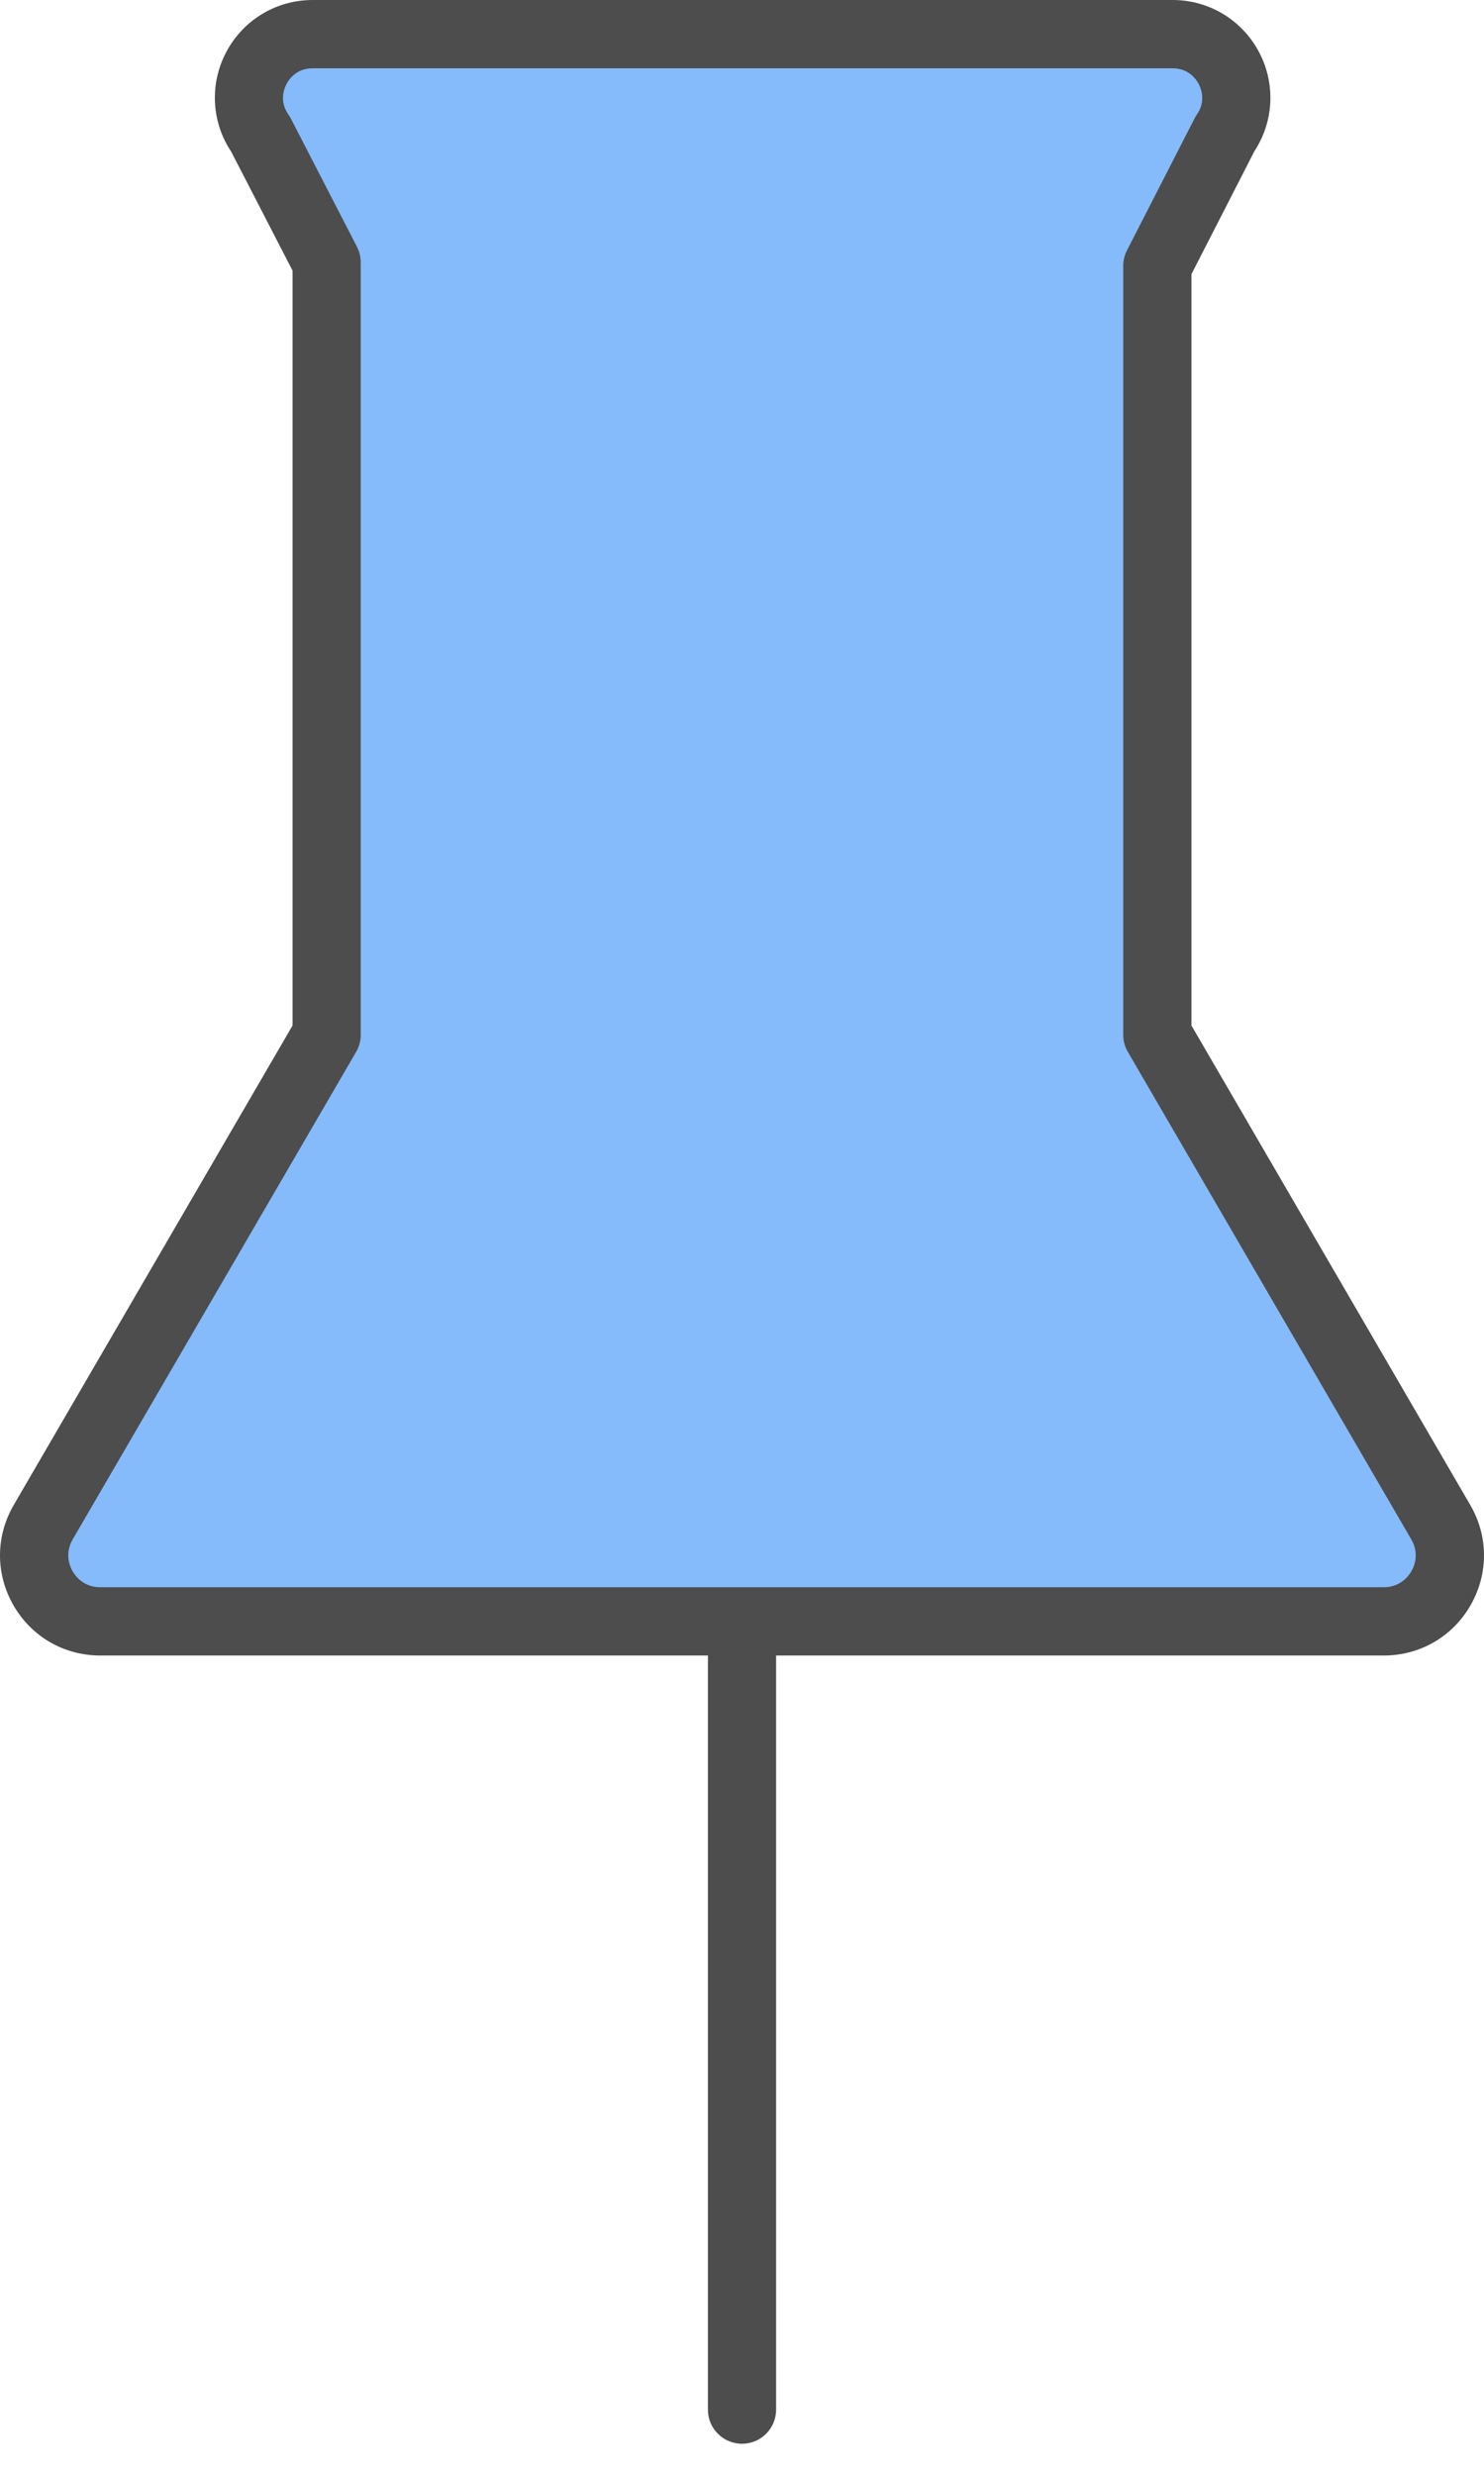
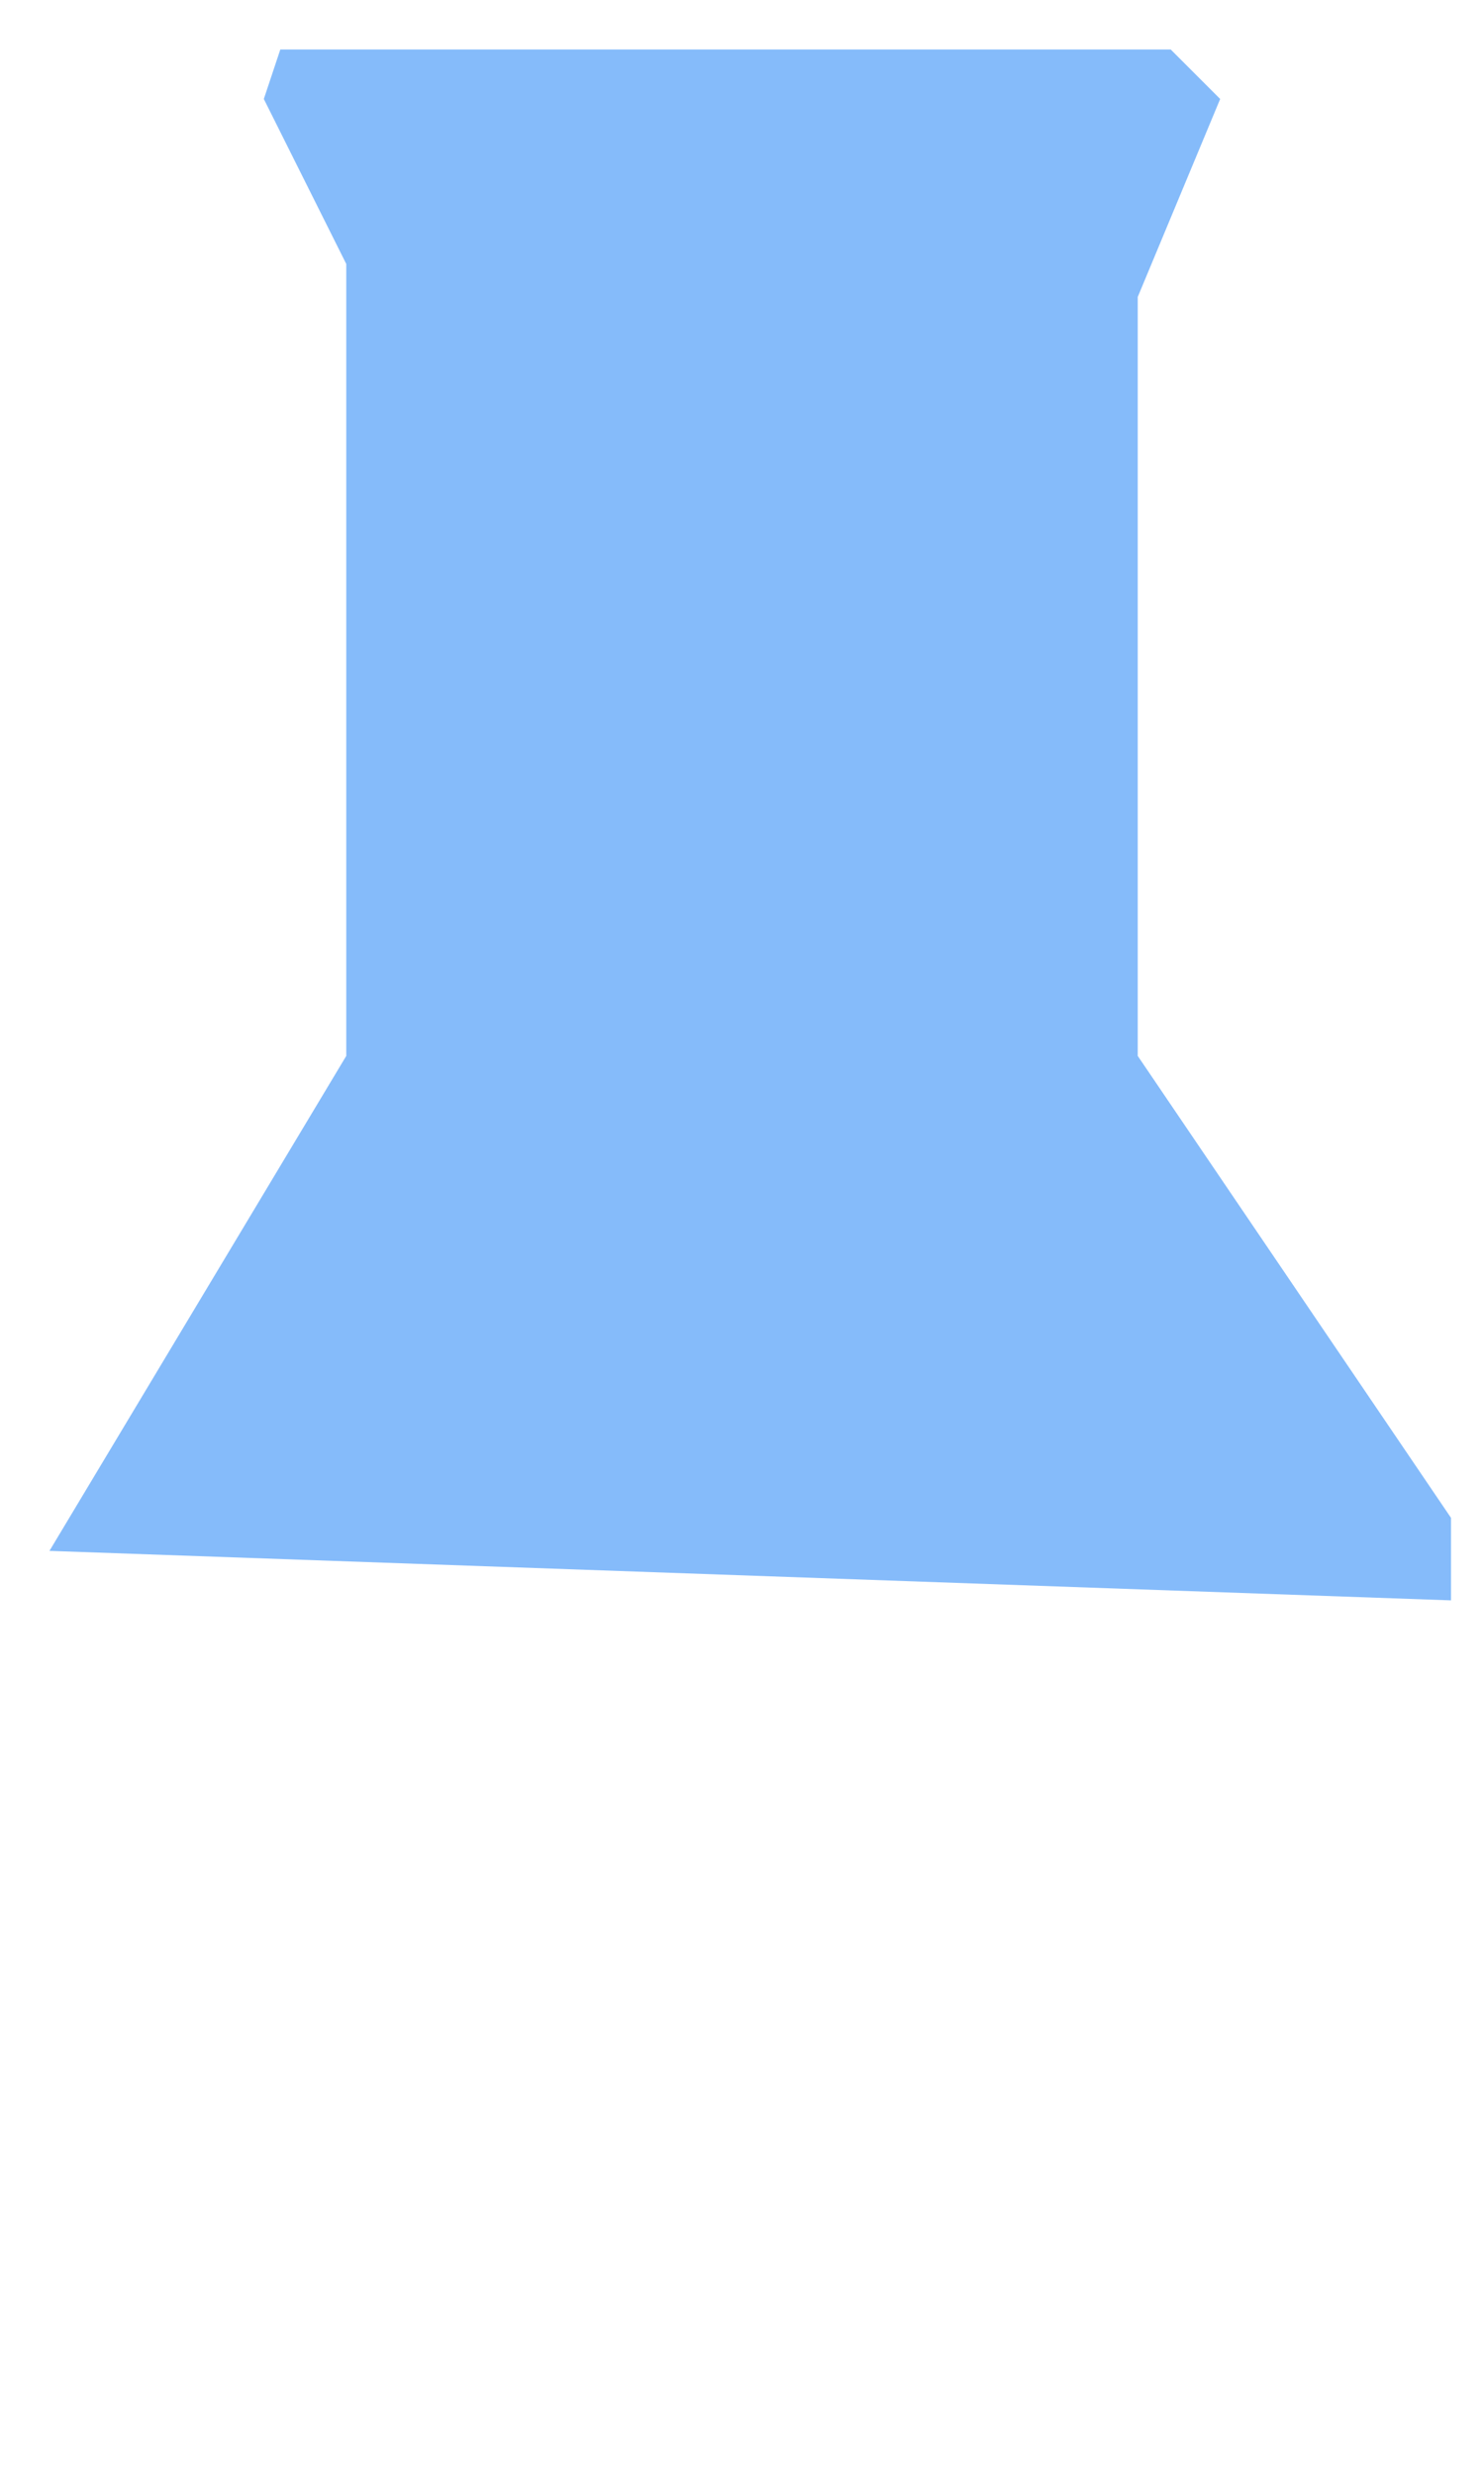
<svg xmlns="http://www.w3.org/2000/svg" width="45" height="75" viewBox="0 0 45 75" fill="none">
  <g id="Group">
-     <path id="Vector 6" d="M44 48.5H2L1.5 47L10.5 32V8L8 3L8.5 1.5H35.5L37 3L34.5 9V32L44 46V48.5Z" fill="#85BBFA" />
-     <path id="Vector" d="M44.584 45.611L36.129 31.079V8.309L38.038 4.582C38.628 3.682 38.684 2.542 38.182 1.587C37.67 0.608 36.665 0 35.56 0H9.479C8.369 0 7.362 0.612 6.85 1.597C6.351 2.559 6.414 3.703 7.013 4.6L8.871 8.202V31.079L0.416 45.611C-0.136 46.56 -0.139 47.697 0.408 48.65C0.957 49.602 1.94 50.171 3.04 50.171H21.466V73.025C21.466 73.596 21.929 74.059 22.5 74.059C23.072 74.059 23.534 73.596 23.534 73.025V50.171H41.959C43.06 50.171 44.043 49.602 44.591 48.65C45.139 47.697 45.136 46.56 44.584 45.611ZM42.798 47.618C42.714 47.763 42.465 48.102 41.959 48.102H3.04C2.534 48.102 2.285 47.763 2.201 47.618C2.118 47.472 1.951 47.087 2.205 46.651L10.799 31.878C10.891 31.721 10.939 31.541 10.939 31.358V7.951C10.939 7.786 10.899 7.624 10.823 7.477L8.821 3.595C8.8 3.553 8.775 3.513 8.747 3.474C8.466 3.074 8.611 2.695 8.686 2.55C8.76 2.405 8.988 2.07 9.478 2.07H35.559C36.047 2.07 36.275 2.404 36.35 2.548C36.425 2.691 36.571 3.069 36.295 3.469C36.269 3.506 36.245 3.545 36.225 3.585L34.174 7.588C34.099 7.734 34.06 7.896 34.06 8.059V31.359C34.06 31.542 34.108 31.722 34.201 31.879L42.795 46.652C43.049 47.087 42.881 47.473 42.798 47.618Z" fill="#4D4D4D" />
+     <path id="Vector 6" d="M44 48.5L1.5 47L10.5 32V8L8 3L8.5 1.5H35.5L37 3L34.5 9V32L44 46V48.5Z" fill="#85BBFA" />
  </g>
</svg>